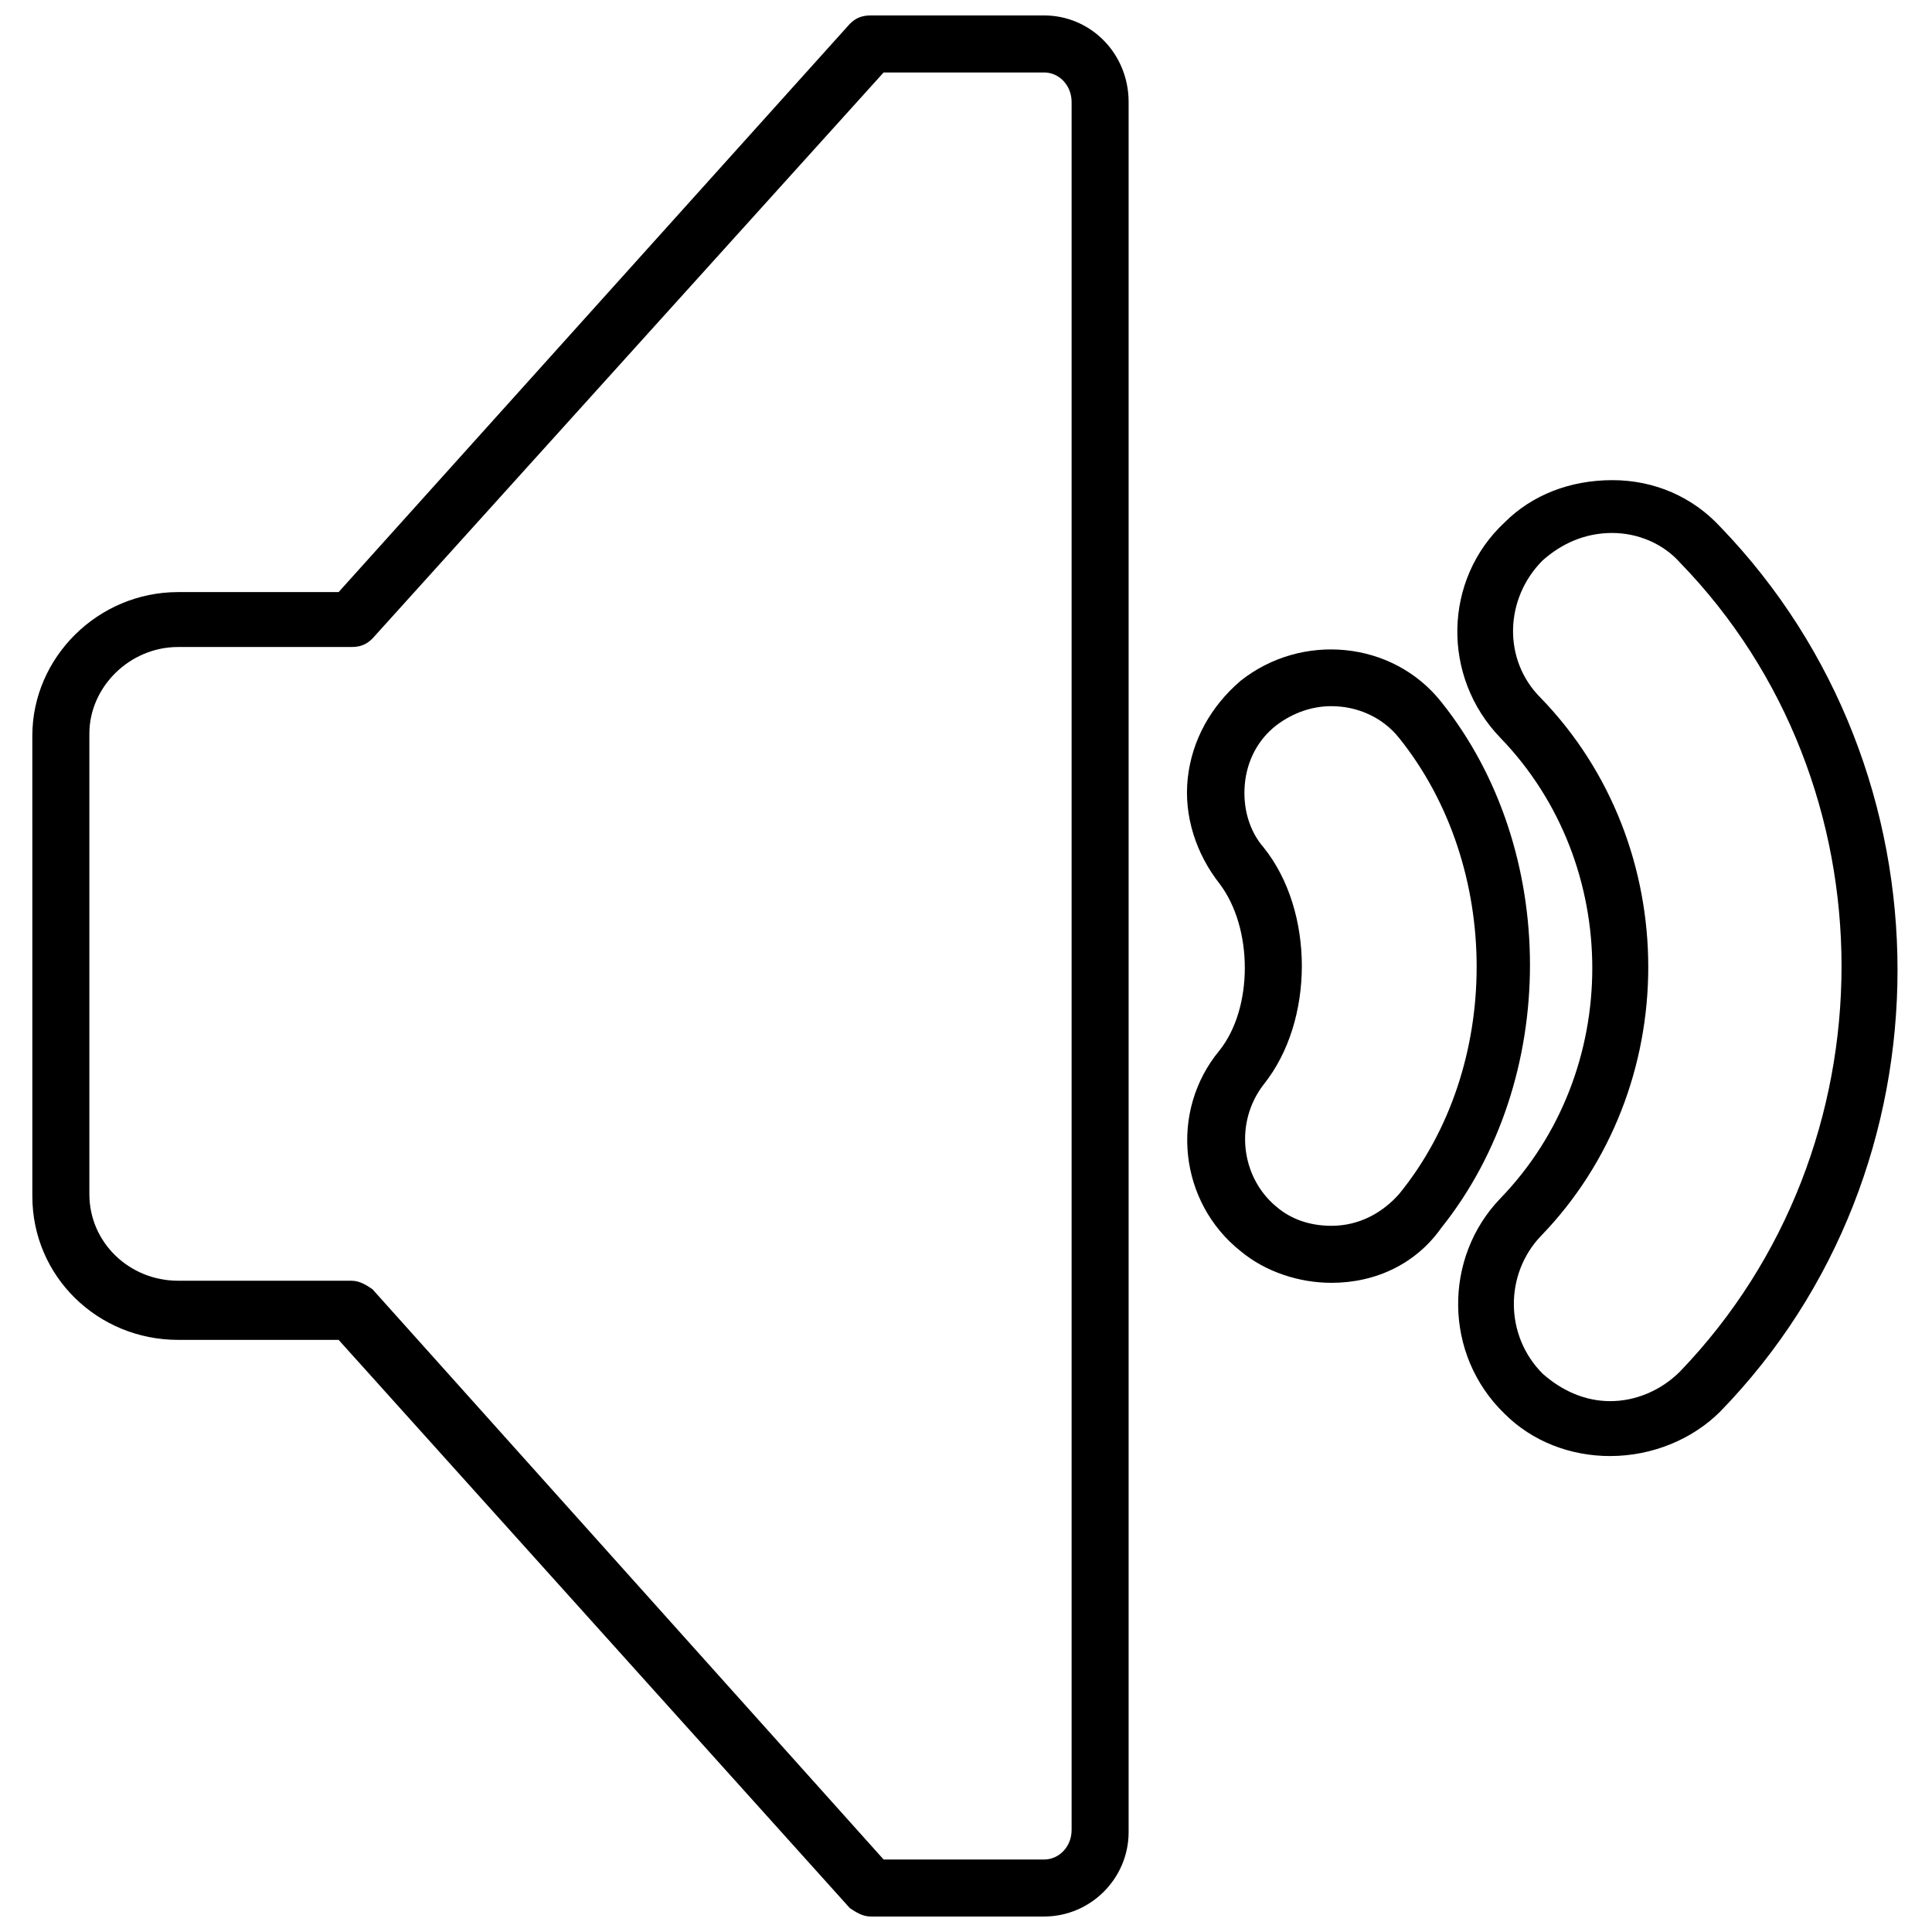
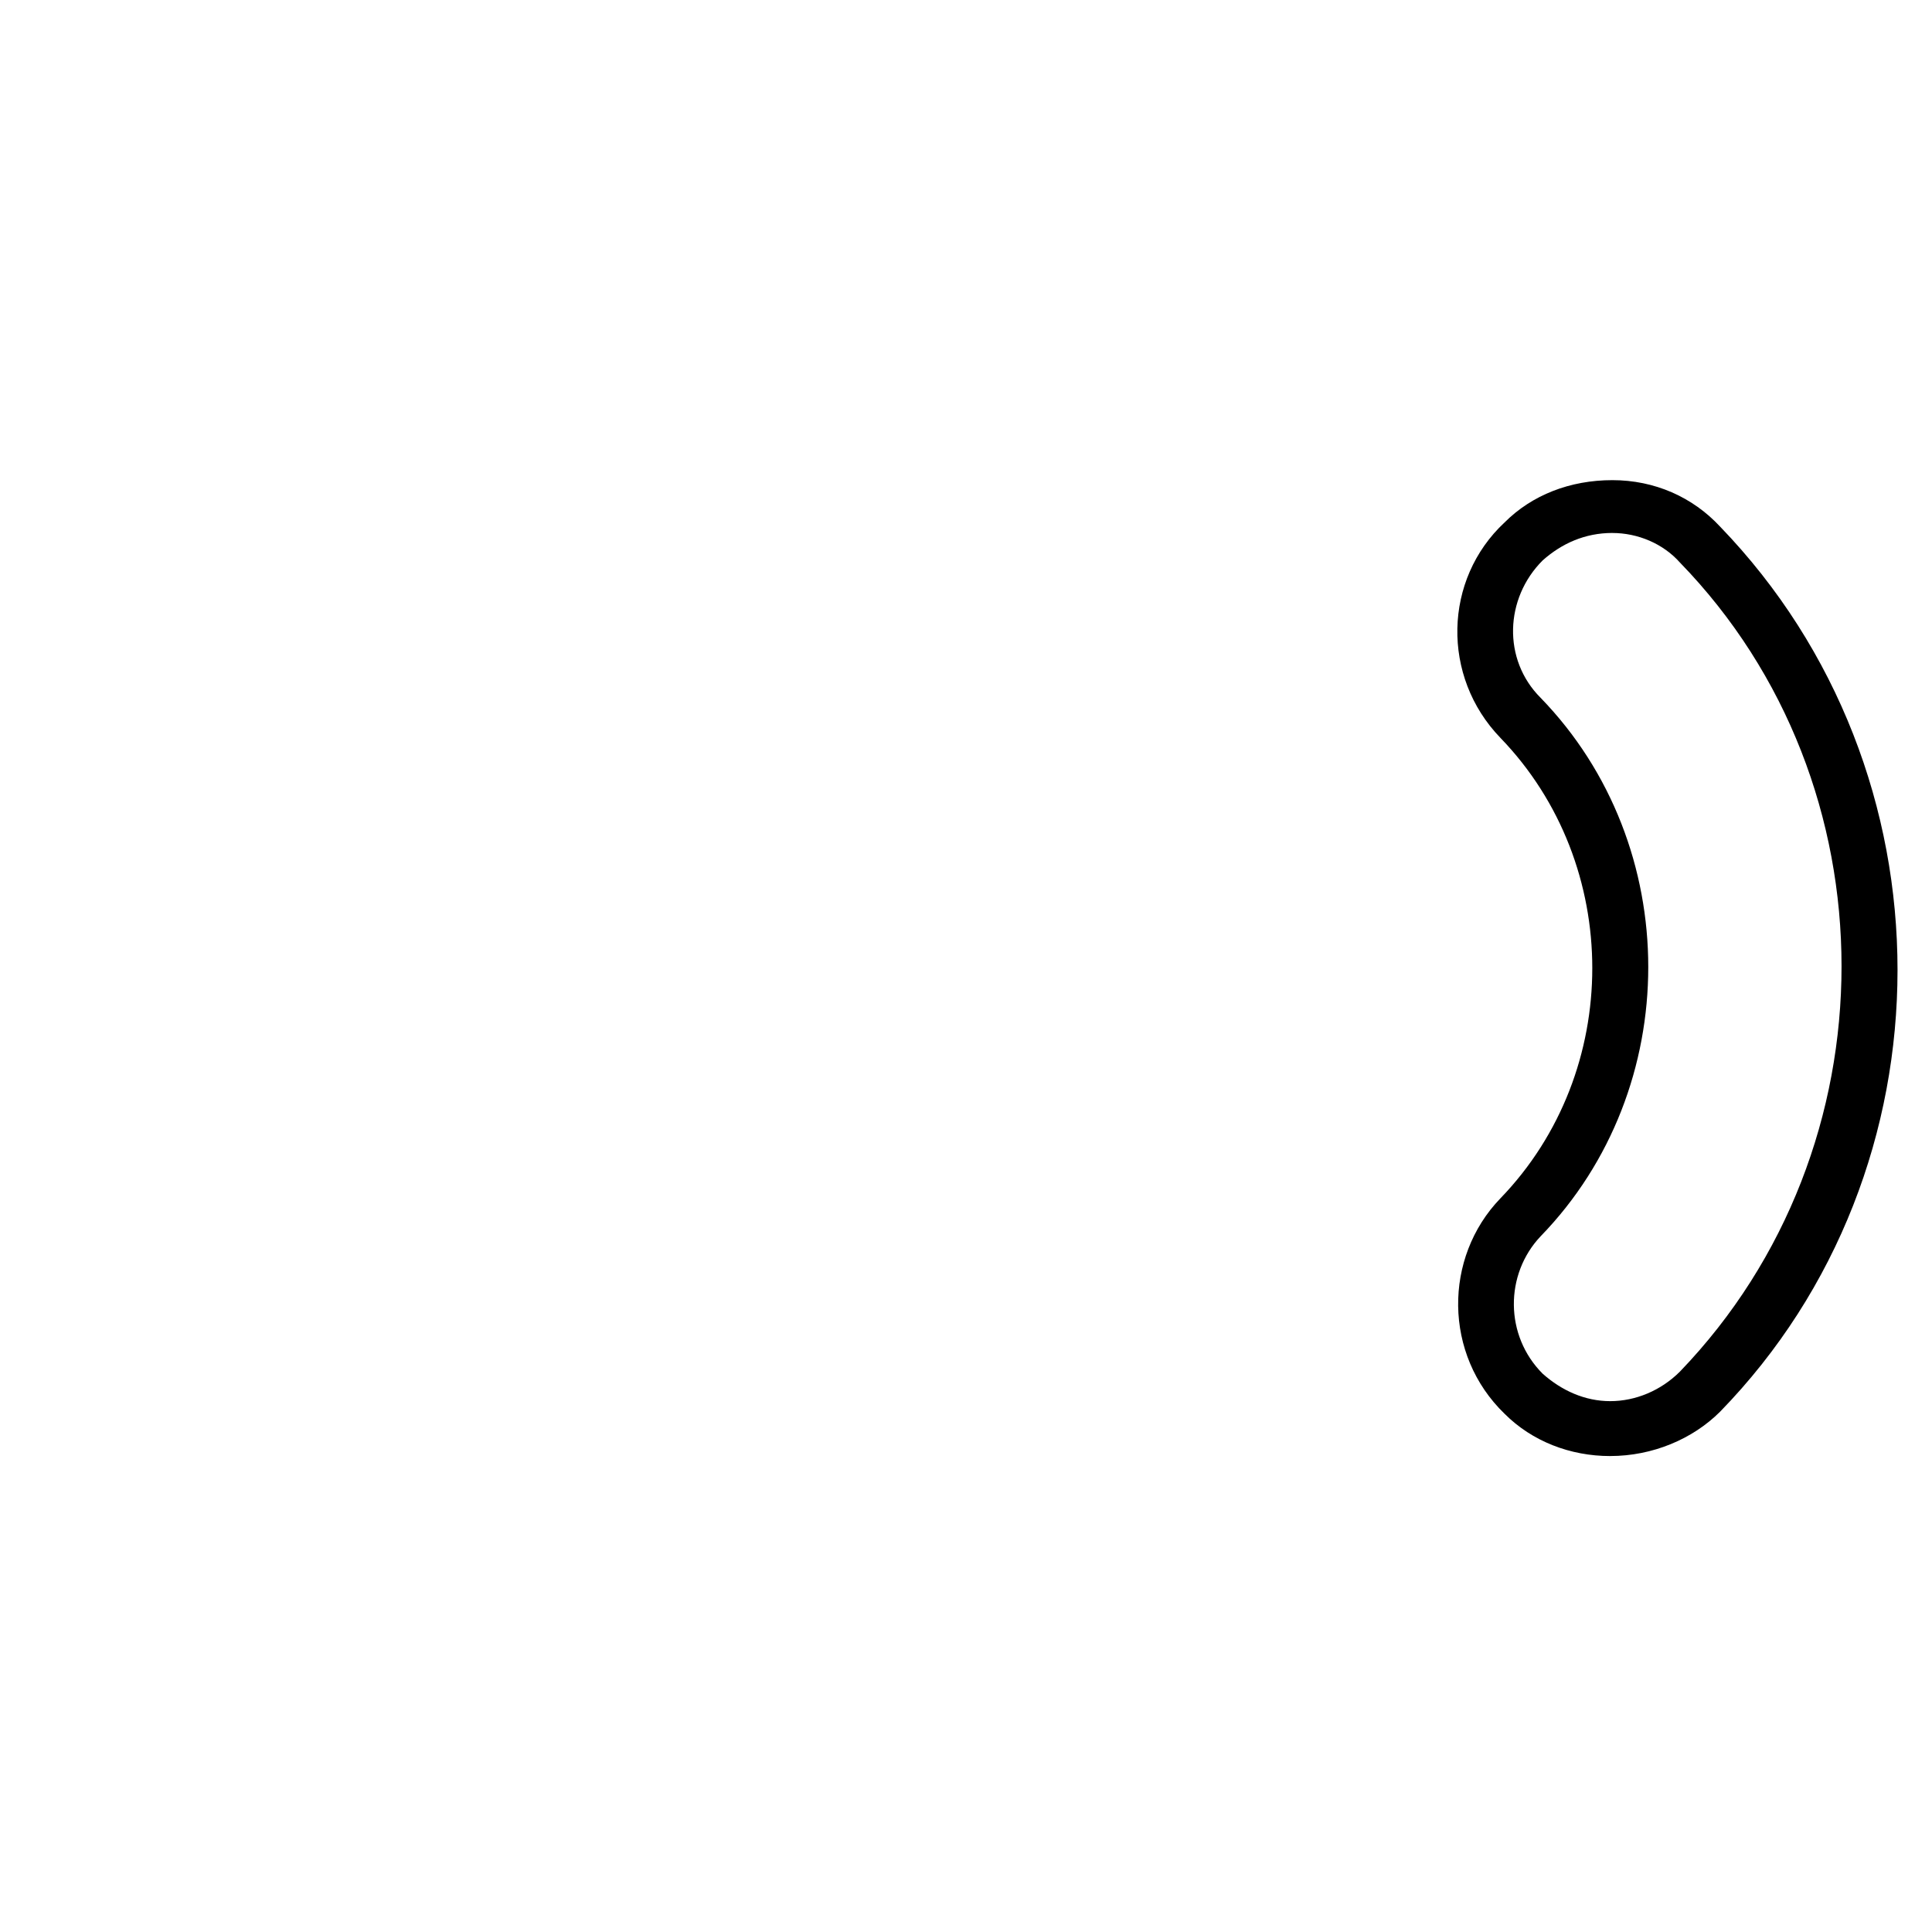
<svg xmlns="http://www.w3.org/2000/svg" width="800px" height="800px" version="1.1" viewBox="144 144 512 512">
  <defs>
    <clipPath id="a">
-       <path d="m152 148.09h292v503.81h-292z" />
-     </clipPath>
+       </clipPath>
  </defs>
  <g clip-path="url(#a)">
-     <path d="m420.71 651.9h-45.902c-2.238 0-3.918-1.121-5.598-2.238l-135.47-150.58h-42.543c-21.273 0-38.625-16.793-38.625-38.066l-0.004-122.04c0-20.711 17.352-38.066 38.625-38.066h42.543l135.47-150.58c1.68-1.68 3.359-2.238 5.598-2.238h45.902c12.316 0 22.391 10.078 22.391 22.953v458.46c0 12.316-10.074 22.391-22.391 22.391zm-42.543-15.113h42.543c3.918 0 7.277-3.359 7.277-7.836v-457.91c0-4.477-3.359-7.836-7.277-7.836h-42.543l-135.47 150.02c-1.68 1.68-3.359 2.238-5.598 2.238h-45.902c-12.875 0-23.512 10.637-23.512 22.953v122.04c0 12.875 10.637 22.953 23.512 22.953h45.902c2.238 0 3.918 1.121 5.598 2.238z" />
-   </g>
-   <path d="m496.84 483.96c-8.398 0-17.352-2.801-24.07-8.398-16.234-12.875-19.031-36.945-5.598-53.18 8.957-11.195 8.957-32.469 0-44.223-6.156-7.836-9.516-17.914-8.398-27.988 1.121-10.078 6.156-19.031 13.996-25.75 16.234-12.875 40.305-10.637 53.18 5.598 31.348 39.184 31.348 100.2 0 139.39-6.719 9.52-17.355 14.555-29.109 14.555zm0-152.82c-5.039 0-10.078 1.68-14.555 5.039-5.039 3.918-7.836 9.516-8.398 15.676-0.559 6.156 1.121 12.316 5.039 16.793 13.434 16.793 13.434 45.902 0 62.695-7.836 10.078-6.156 24.629 3.359 32.469 3.918 3.359 8.957 5.039 14.555 5.039 7.277 0 13.434-3.359 17.914-8.398 27.43-33.586 27.43-86.766 0-120.91-4.481-5.598-11.199-8.398-17.914-8.398z" />
+     </g>
  <path d="m570.73 529.87c-10.637 0-20.711-3.918-27.988-11.195-16.234-15.676-16.234-41.426-1.121-57.098 32.469-33.586 32.469-88.445 0-122.04-15.676-16.234-15.113-41.984 1.121-57.098 7.277-7.277 17.352-11.195 28.551-11.195 11.195 0 21.273 4.477 28.551 12.316 62.695 64.934 62.695 170.18 0 234.55-7.281 7.273-17.918 11.754-29.113 11.754zm0.559-244.63c-7.277 0-13.434 2.801-18.473 7.277-10.078 10.078-10.637 26.309-0.559 36.387 38.066 39.184 38.066 103.56 0 142.75-9.516 10.078-9.516 26.309 0.559 36.387 5.039 4.477 11.195 7.277 17.914 7.277s13.434-2.801 18.473-7.836c57.098-59.34 57.098-155.62 0-214.4-4.477-5.039-11.195-7.836-17.914-7.836z" />
</svg>